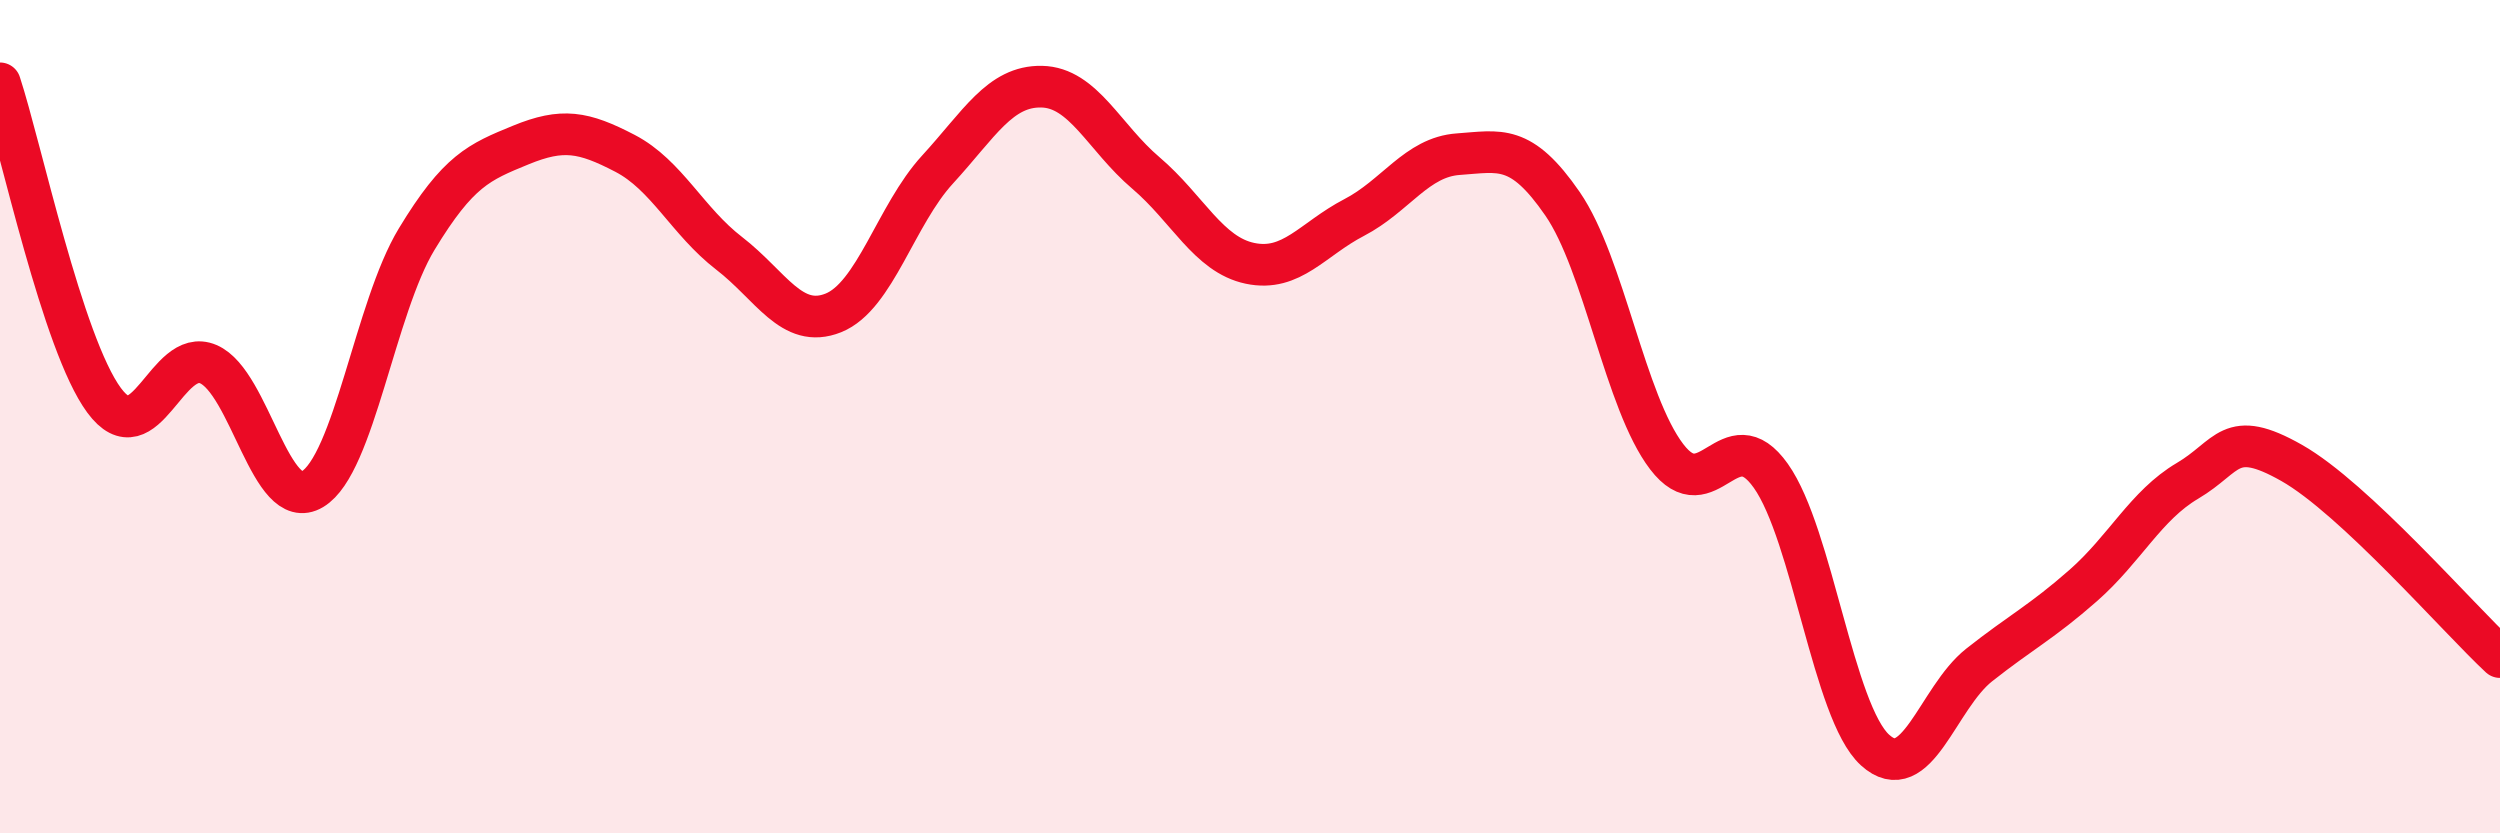
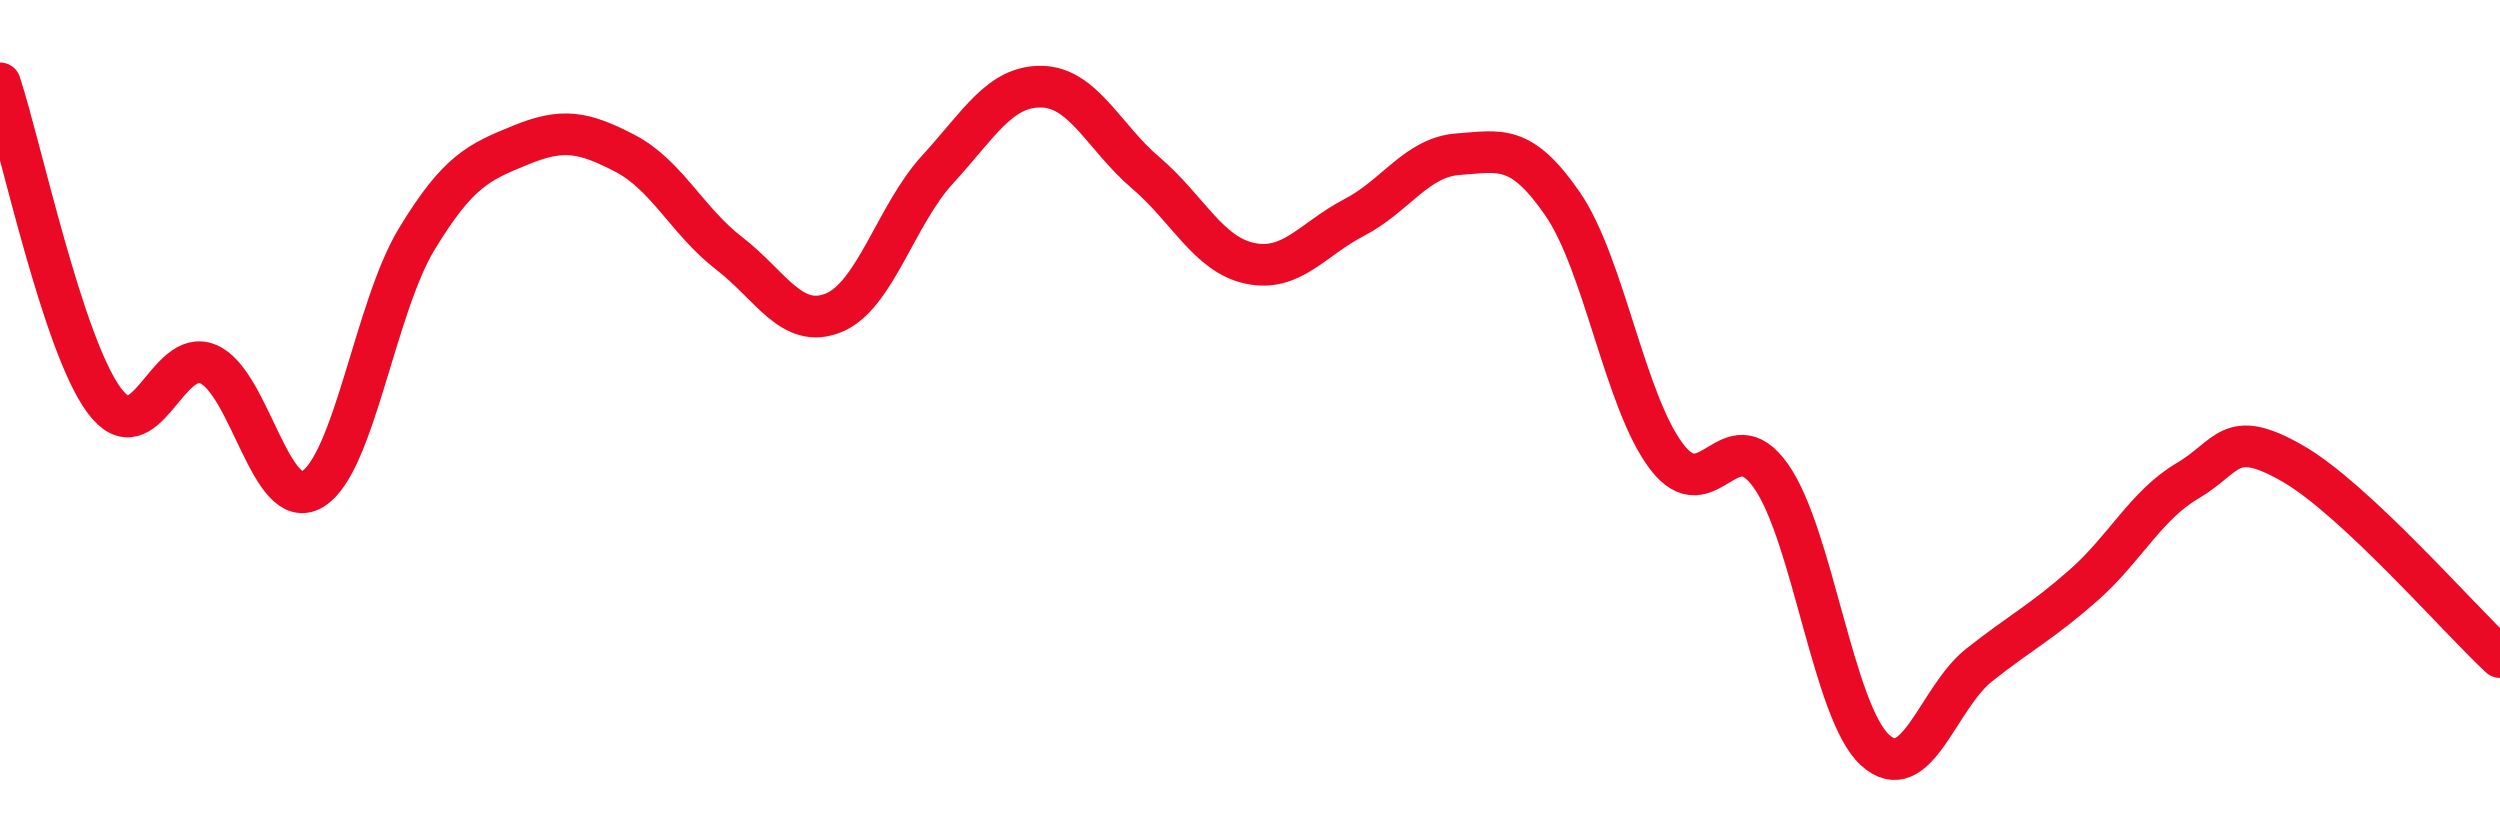
<svg xmlns="http://www.w3.org/2000/svg" width="60" height="20" viewBox="0 0 60 20">
-   <path d="M 0,2 C 0.5,3.52 1.5,8.26 2.5,9.61 C 3.5,10.96 4,8.31 5,8.74 C 6,9.17 6.5,12.34 7.5,11.74 C 8.5,11.14 9,7.39 10,5.74 C 11,4.09 11.5,3.89 12.5,3.48 C 13.5,3.07 14,3.16 15,3.68 C 16,4.2 16.5,5.31 17.5,6.08 C 18.5,6.85 19,7.91 20,7.51 C 21,7.11 21.5,5.16 22.5,4.07 C 23.5,2.98 24,2.06 25,2.08 C 26,2.1 26.5,3.3 27.5,4.15 C 28.5,5 29,6.11 30,6.32 C 31,6.53 31.5,5.74 32.5,5.22 C 33.5,4.7 34,3.77 35,3.7 C 36,3.63 36.5,3.44 37.5,4.89 C 38.5,6.34 39,9.65 40,10.96 C 41,12.27 41.5,10.01 42.5,11.42 C 43.5,12.83 44,17.09 45,18 C 46,18.91 46.5,16.75 47.5,15.96 C 48.5,15.17 49,14.93 50,14.05 C 51,13.17 51.5,12.13 52.5,11.54 C 53.5,10.95 53.5,10.26 55,11.11 C 56.5,11.96 59,14.84 60,15.77L60 20L0 20Z" fill="#EB0A25" opacity="0.1" stroke-linecap="round" stroke-linejoin="round" />
  <path d="M 0,2 C 0.5,3.52 1.5,8.26 2.5,9.61 C 3.5,10.96 4,8.31 5,8.74 C 6,9.17 6.5,12.34 7.5,11.74 C 8.5,11.14 9,7.39 10,5.74 C 11,4.09 11.5,3.89 12.5,3.48 C 13.5,3.07 14,3.16 15,3.68 C 16,4.2 16.5,5.31 17.5,6.08 C 18.5,6.85 19,7.91 20,7.51 C 21,7.11 21.5,5.16 22.5,4.07 C 23.5,2.98 24,2.06 25,2.08 C 26,2.1 26.5,3.3 27.5,4.15 C 28.5,5 29,6.11 30,6.32 C 31,6.53 31.5,5.74 32.5,5.22 C 33.5,4.7 34,3.77 35,3.7 C 36,3.63 36.5,3.44 37.5,4.89 C 38.5,6.34 39,9.65 40,10.96 C 41,12.27 41.5,10.01 42.5,11.42 C 43.5,12.83 44,17.09 45,18 C 46,18.91 46.5,16.75 47.5,15.96 C 48.5,15.17 49,14.93 50,14.05 C 51,13.17 51.5,12.13 52.5,11.54 C 53.5,10.95 53.5,10.26 55,11.11 C 56.5,11.96 59,14.84 60,15.77" stroke="#EB0A25" stroke-width="1" fill="none" stroke-linecap="round" stroke-linejoin="round" />
</svg>